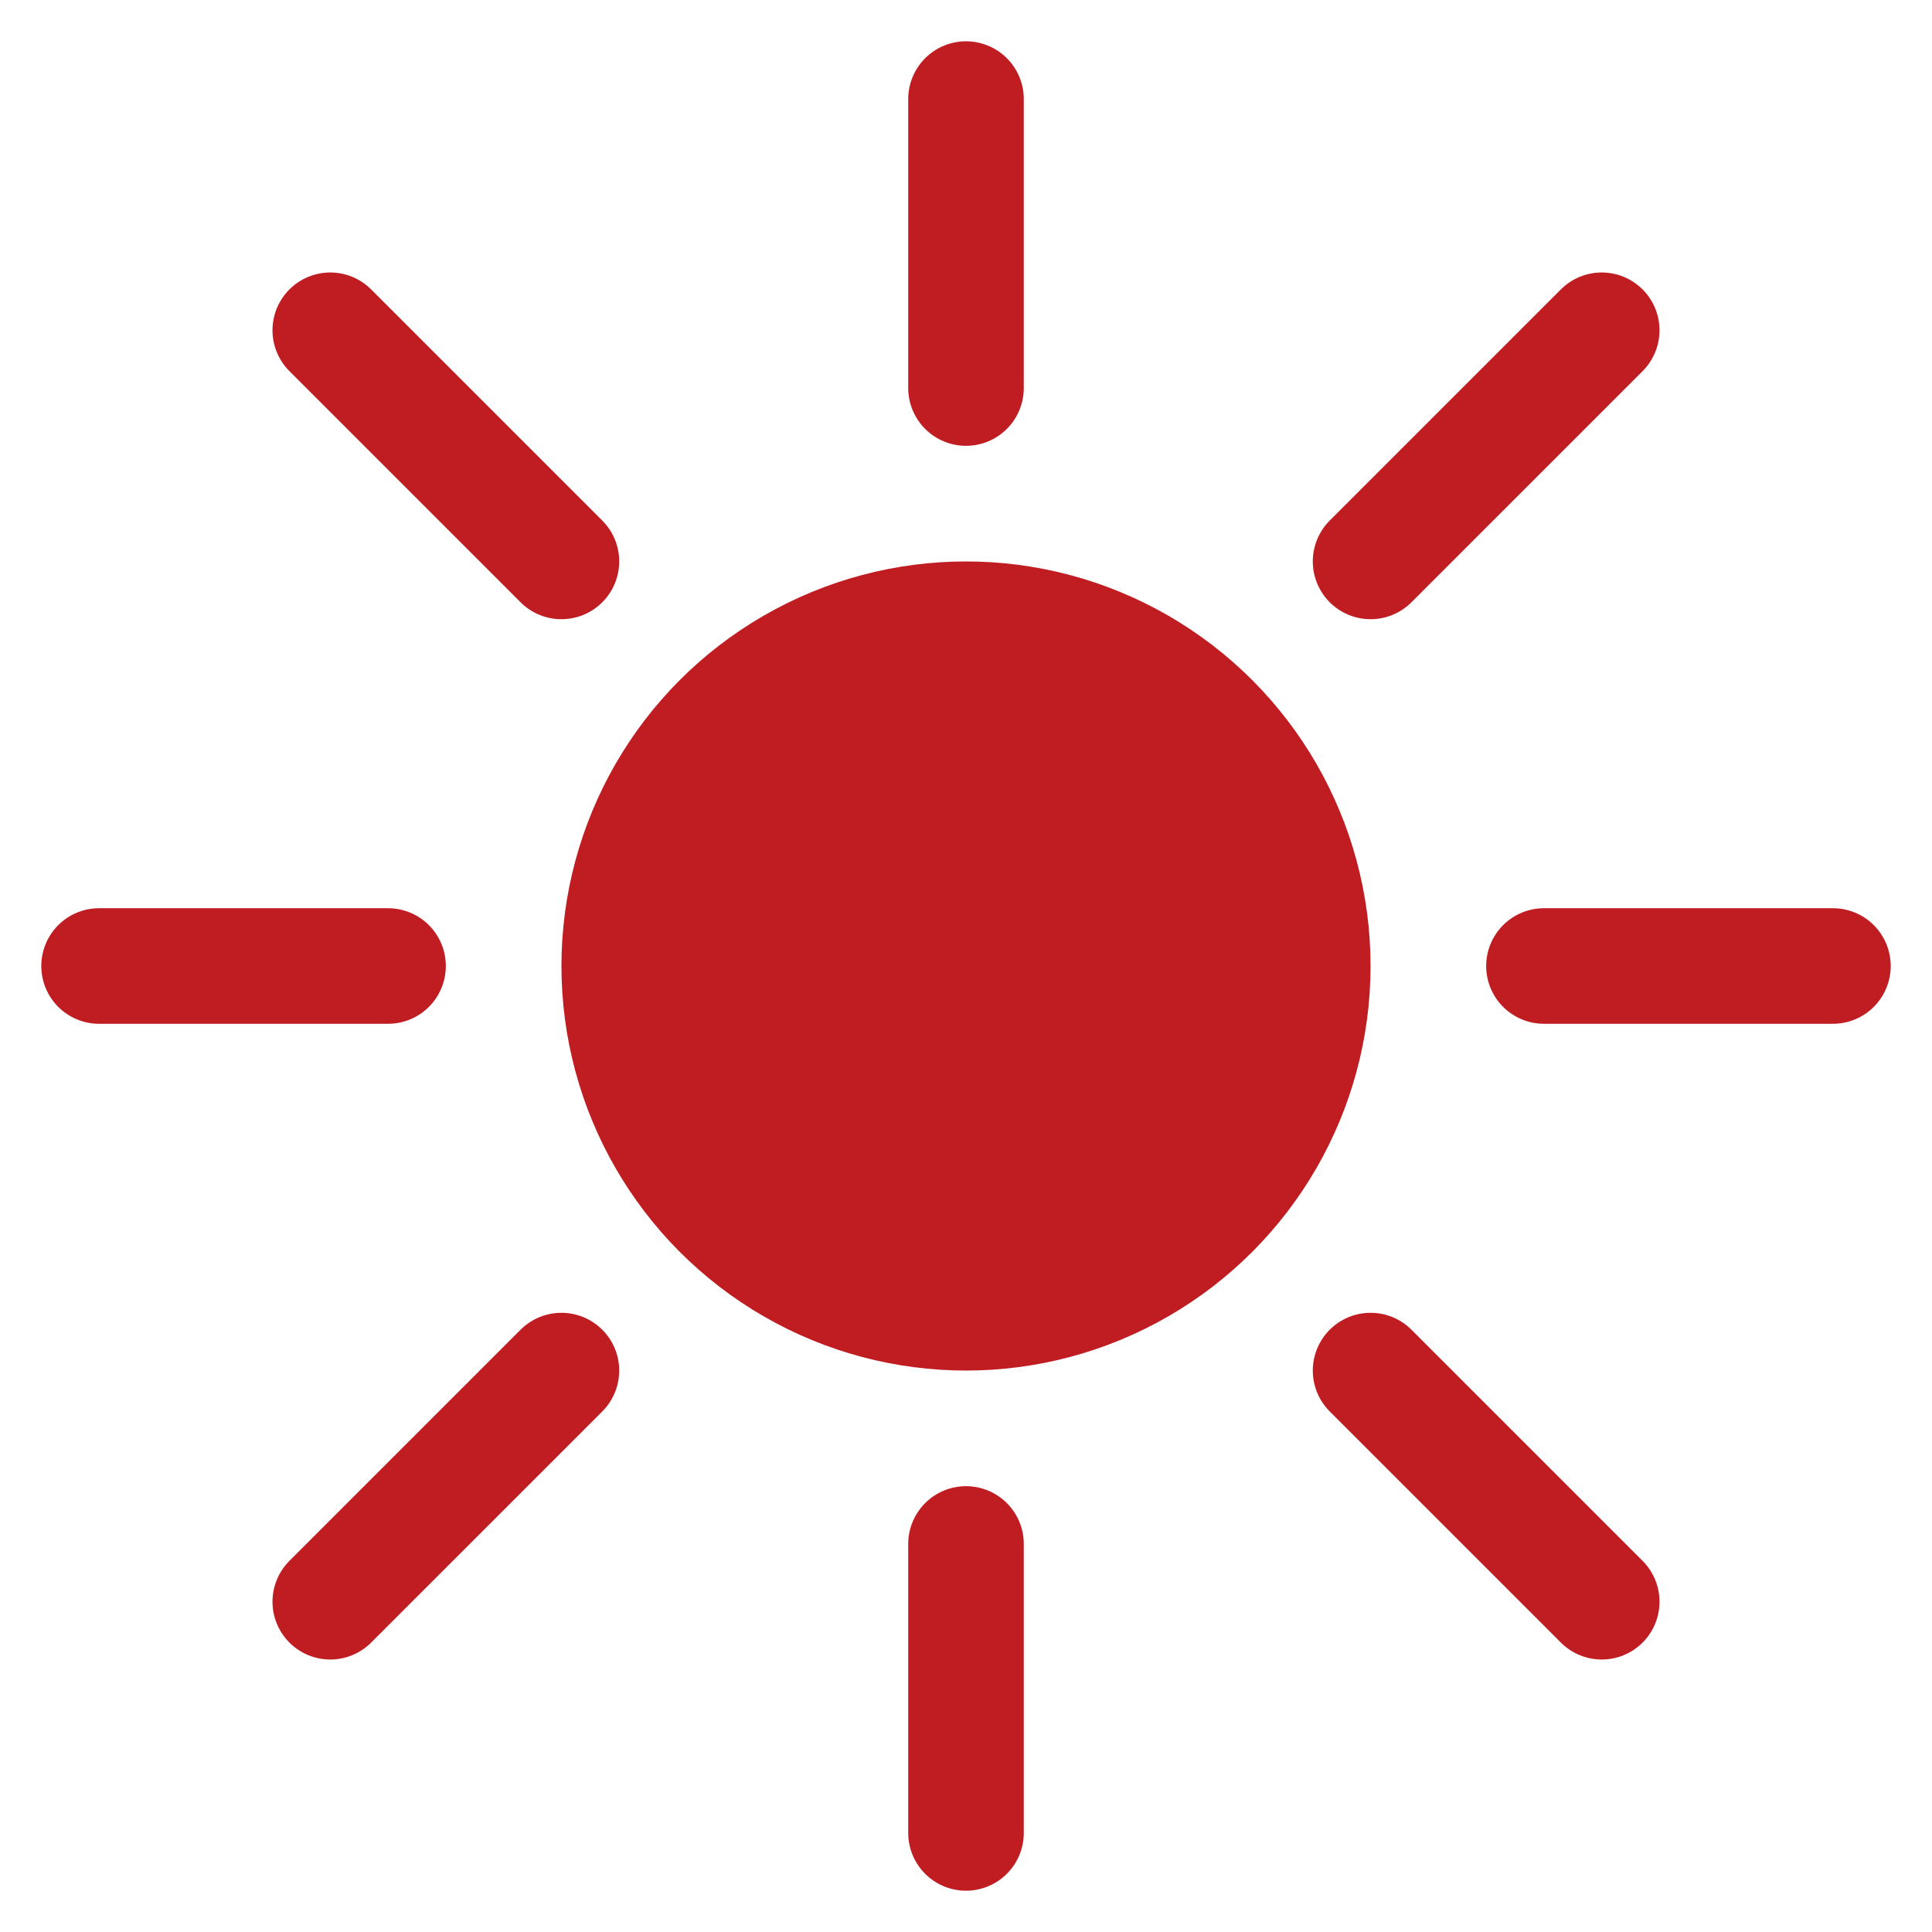
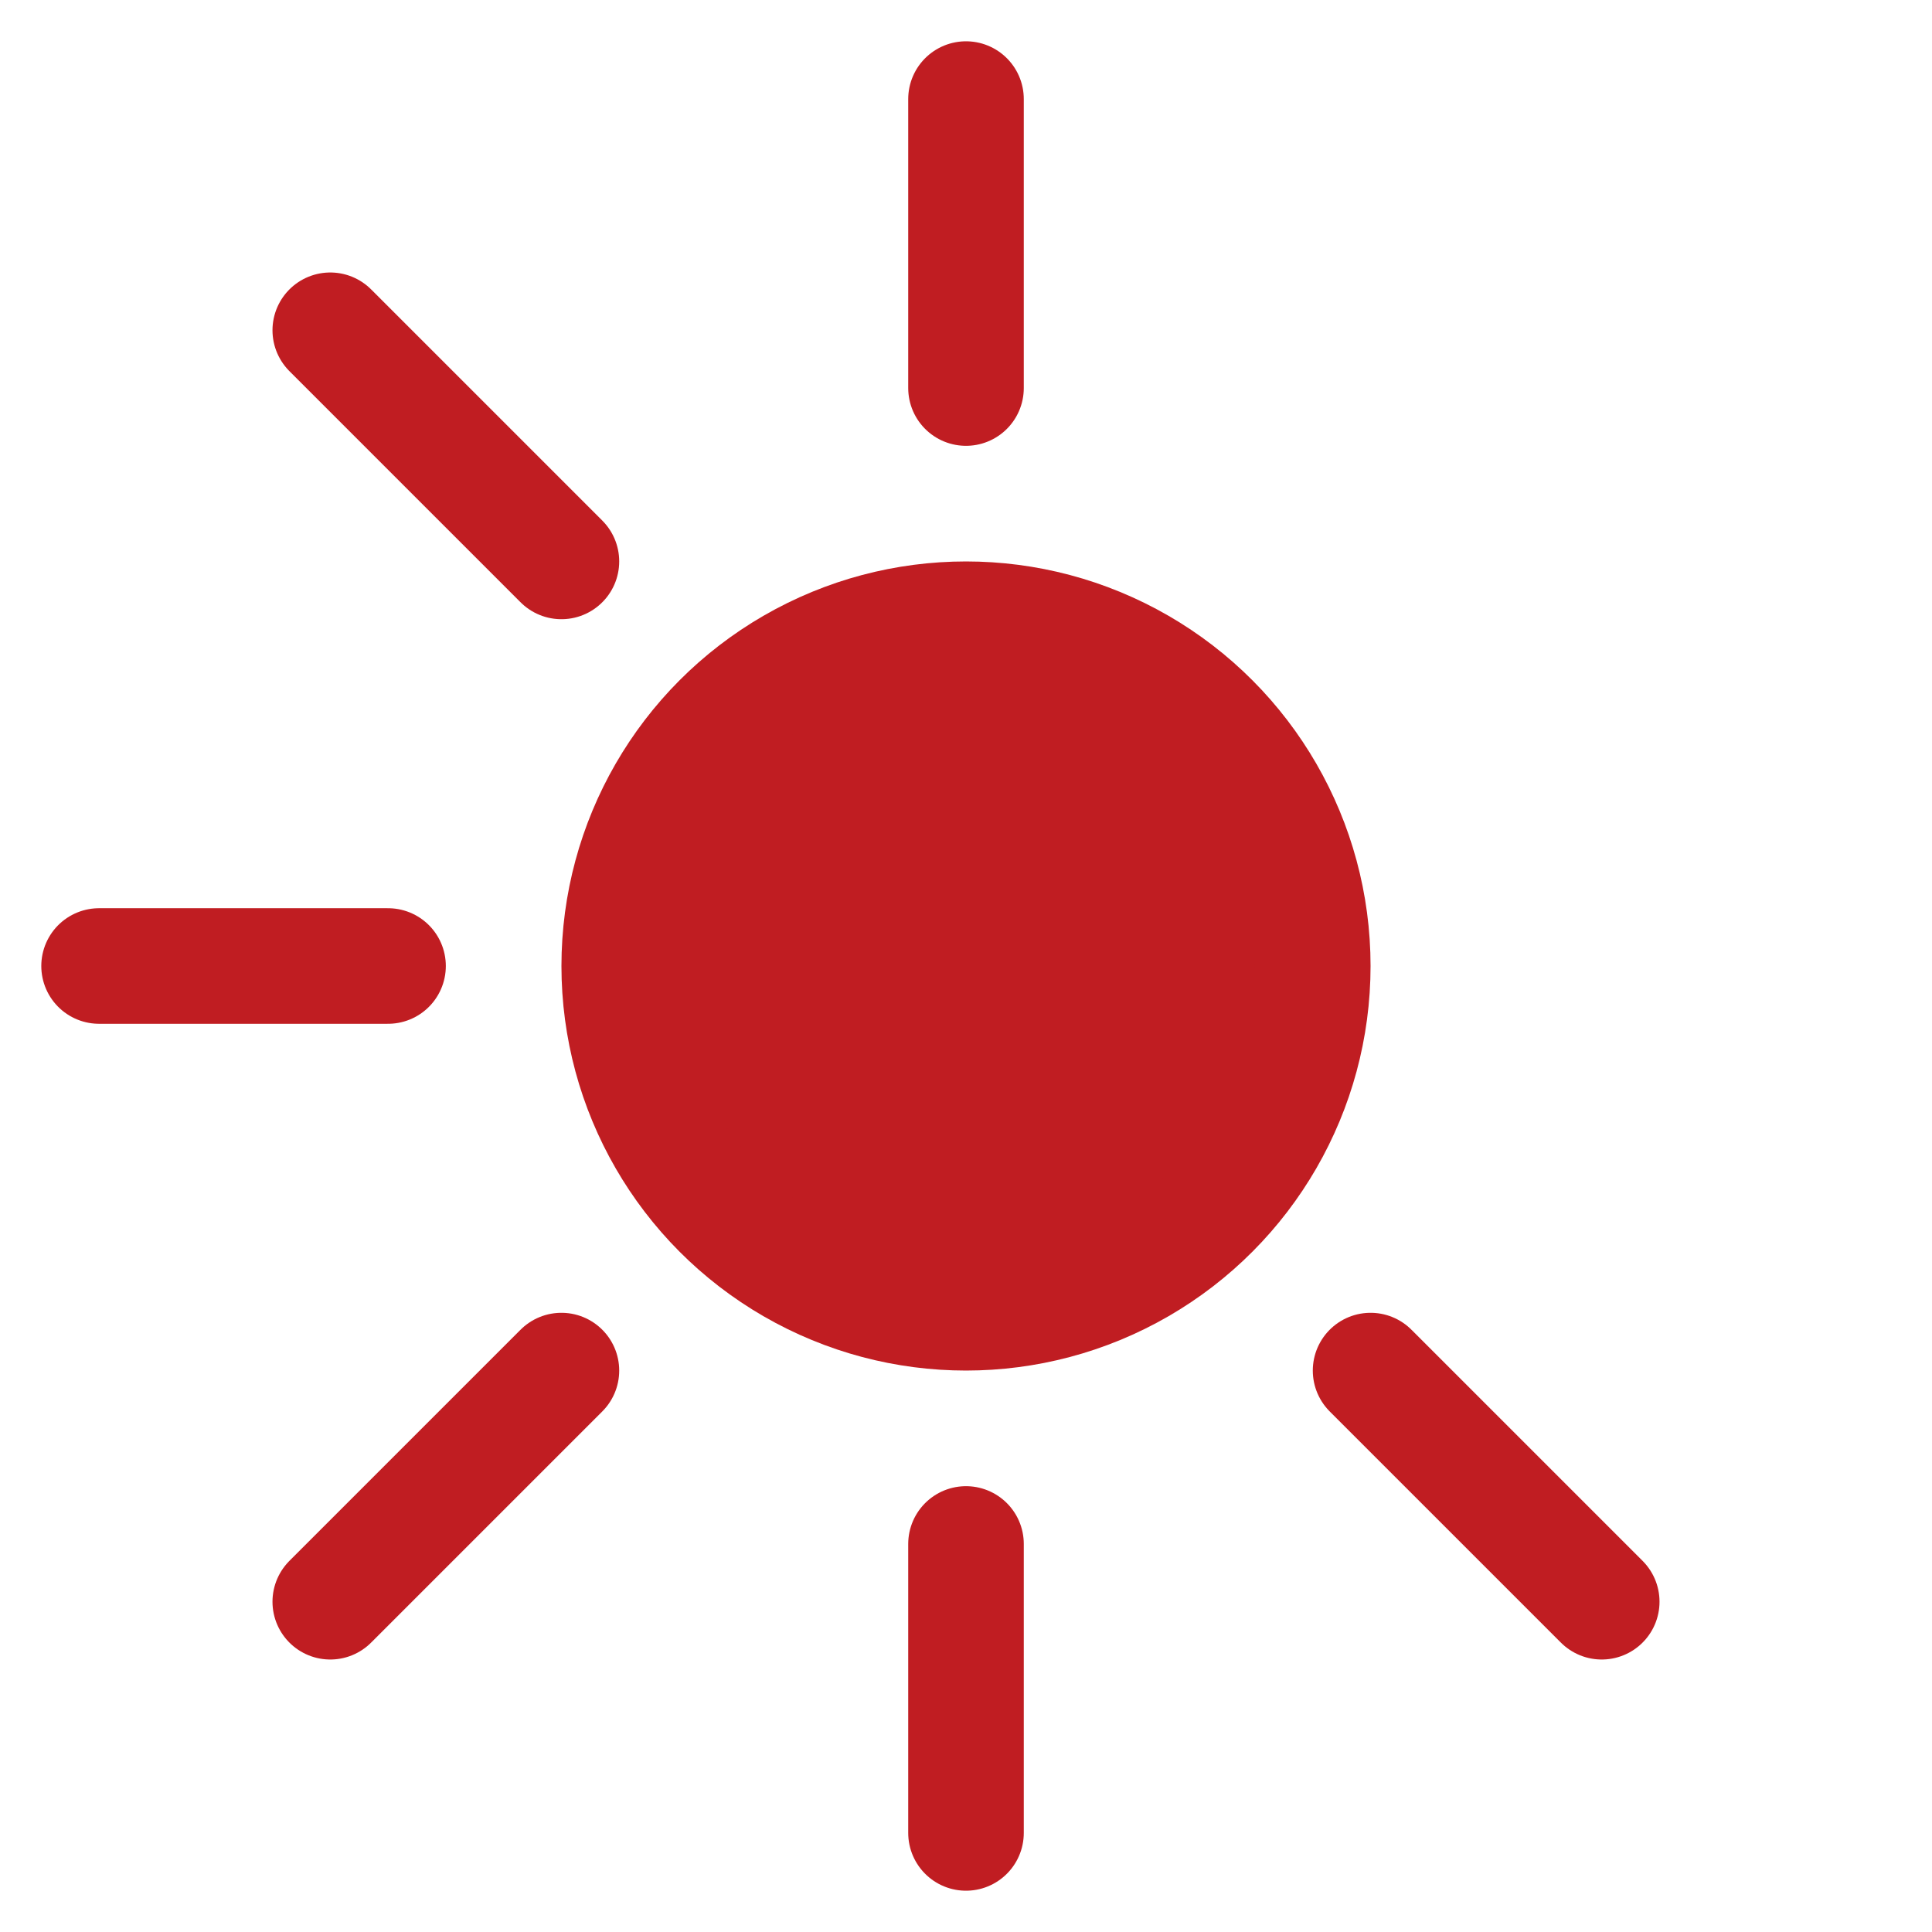
<svg xmlns="http://www.w3.org/2000/svg" width="39px" height="39px" viewBox="0 0 39 39" version="1.1">
  <title>light-mode-sunny</title>
  <g id="Page-1" stroke="none" stroke-width="1" fill="none" fill-rule="evenodd" stroke-linecap="round" stroke-linejoin="round">
    <g id="Section/Leistungen-Copy" transform="translate(-1388, -390)" stroke="#C01D22" stroke-width="2.333">
      <g id="Group-10" transform="translate(460, 311)">
        <g id="Group-9-Copy-2" transform="translate(856, 81)">
          <g id="light-mode-sunny" transform="translate(74, 0)">
            <circle id="Oval" fill="#C01D22" cx="17.5" cy="17.5" r="7" />
            <line x1="17.5" y1="0" x2="17.5" y2="5.833" id="Path" />
            <line x1="17.5" y1="29.167" x2="17.5" y2="35" id="Path" />
-             <line x1="35" y1="17.5" x2="29.167" y2="17.5" id="Path" />
            <line x1="5.833" y1="17.5" x2="0" y2="17.5" id="Path" />
-             <line x1="30.333" y1="4.667" x2="25.667" y2="9.333" id="Path" />
            <line x1="9.333" y1="25.667" x2="4.667" y2="30.333" id="Path" />
            <line x1="30.333" y1="30.333" x2="25.667" y2="25.667" id="Path" />
            <line x1="9.333" y1="9.333" x2="4.667" y2="4.667" id="Path" />
          </g>
        </g>
      </g>
    </g>
  </g>
</svg>